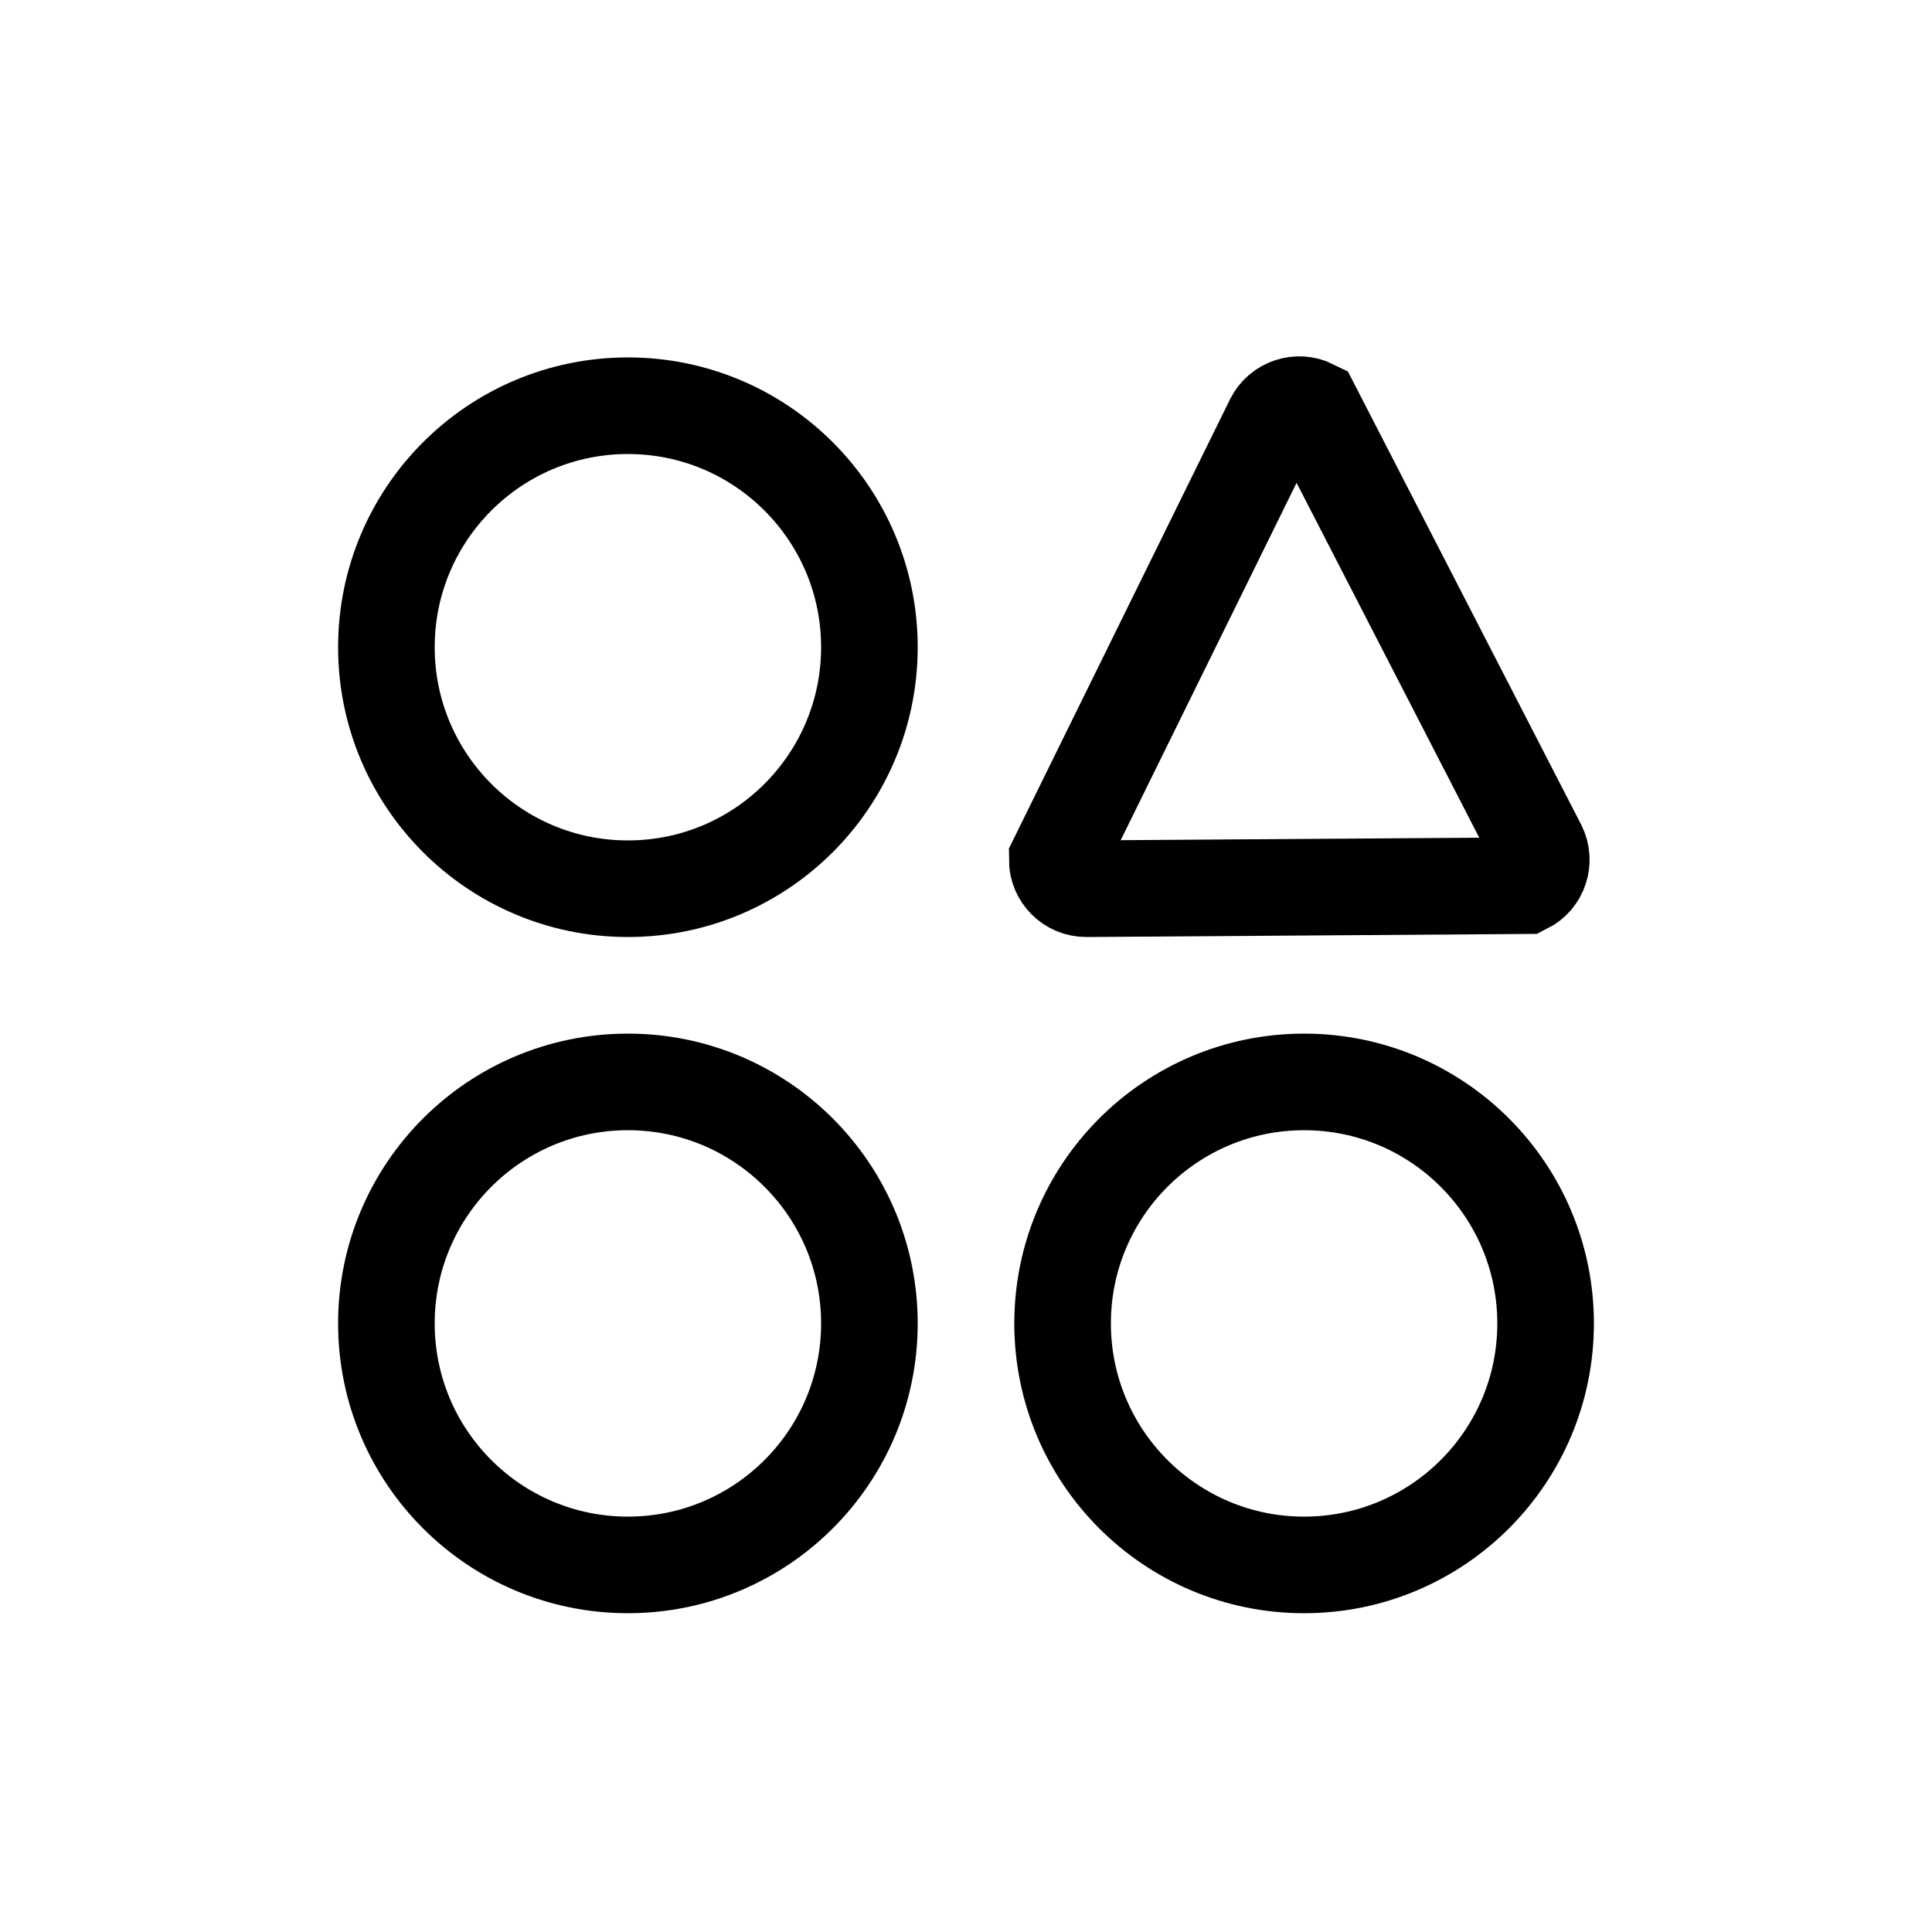
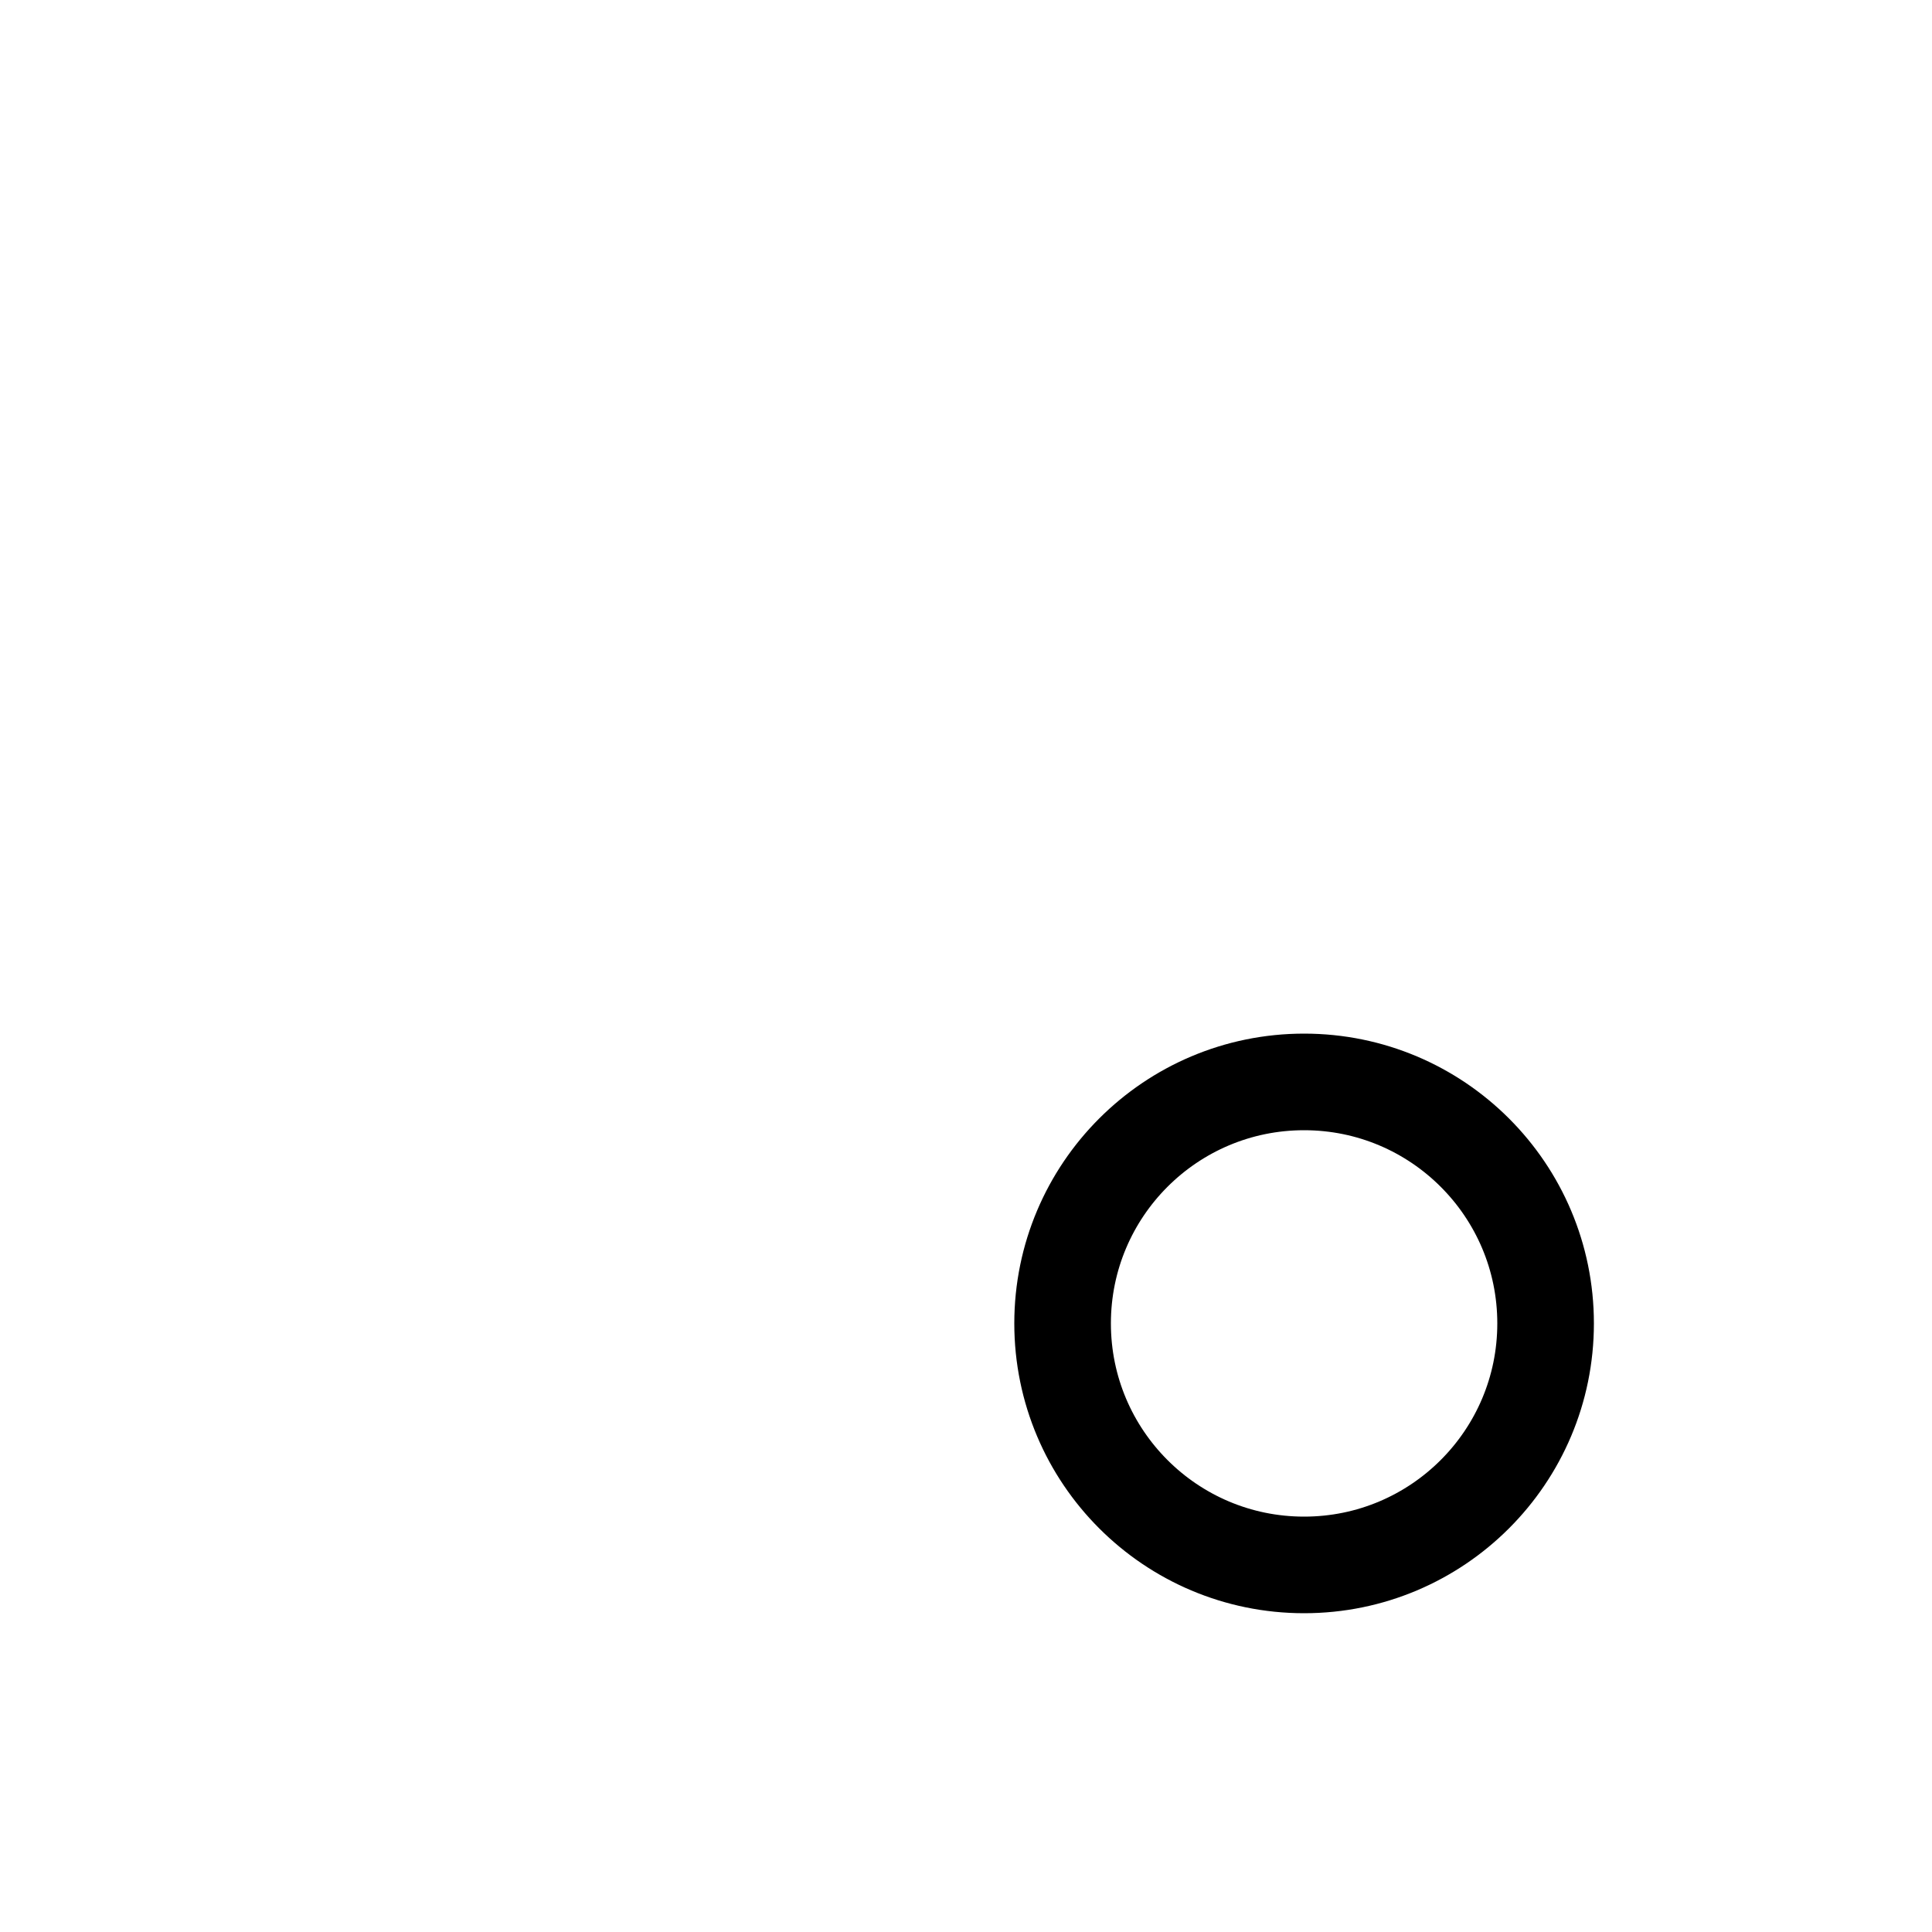
<svg xmlns="http://www.w3.org/2000/svg" width="50px" height="50px" viewBox="0 0 50 50" version="1.1">
  <title>Artboard Copy 4</title>
  <g id="Artboard-Copy-4" stroke="none" stroke-width="1" fill="none" fill-rule="evenodd">
    <g id="Group" transform="translate(8.75, 6.75)" stroke="#000000" stroke-width="2.5">
-       <circle id="Oval" cx="7.5" cy="10" r="6.25" />
-       <circle id="Oval-Copy" cx="7.5" cy="27.5" r="6.25" />
      <circle id="Oval-Copy-2" cx="25" cy="27.5" r="6.25" />
-       <path d="M24.638,3.761 C24.82,3.7 25.025,3.709 25.21,3.801 L31.06,15.165 C31.152,15.35 31.161,15.555 31.1,15.737 C31.04,15.919 30.91,16.078 30.724,16.171 L19.361,16.25 C19.154,16.25 18.966,16.166 18.831,16.03 C18.695,15.895 18.611,15.707 18.611,15.5 L24.204,4.137 C24.297,3.951 24.456,3.821 24.638,3.761 Z" id="Triangle" />
    </g>
  </g>
</svg>